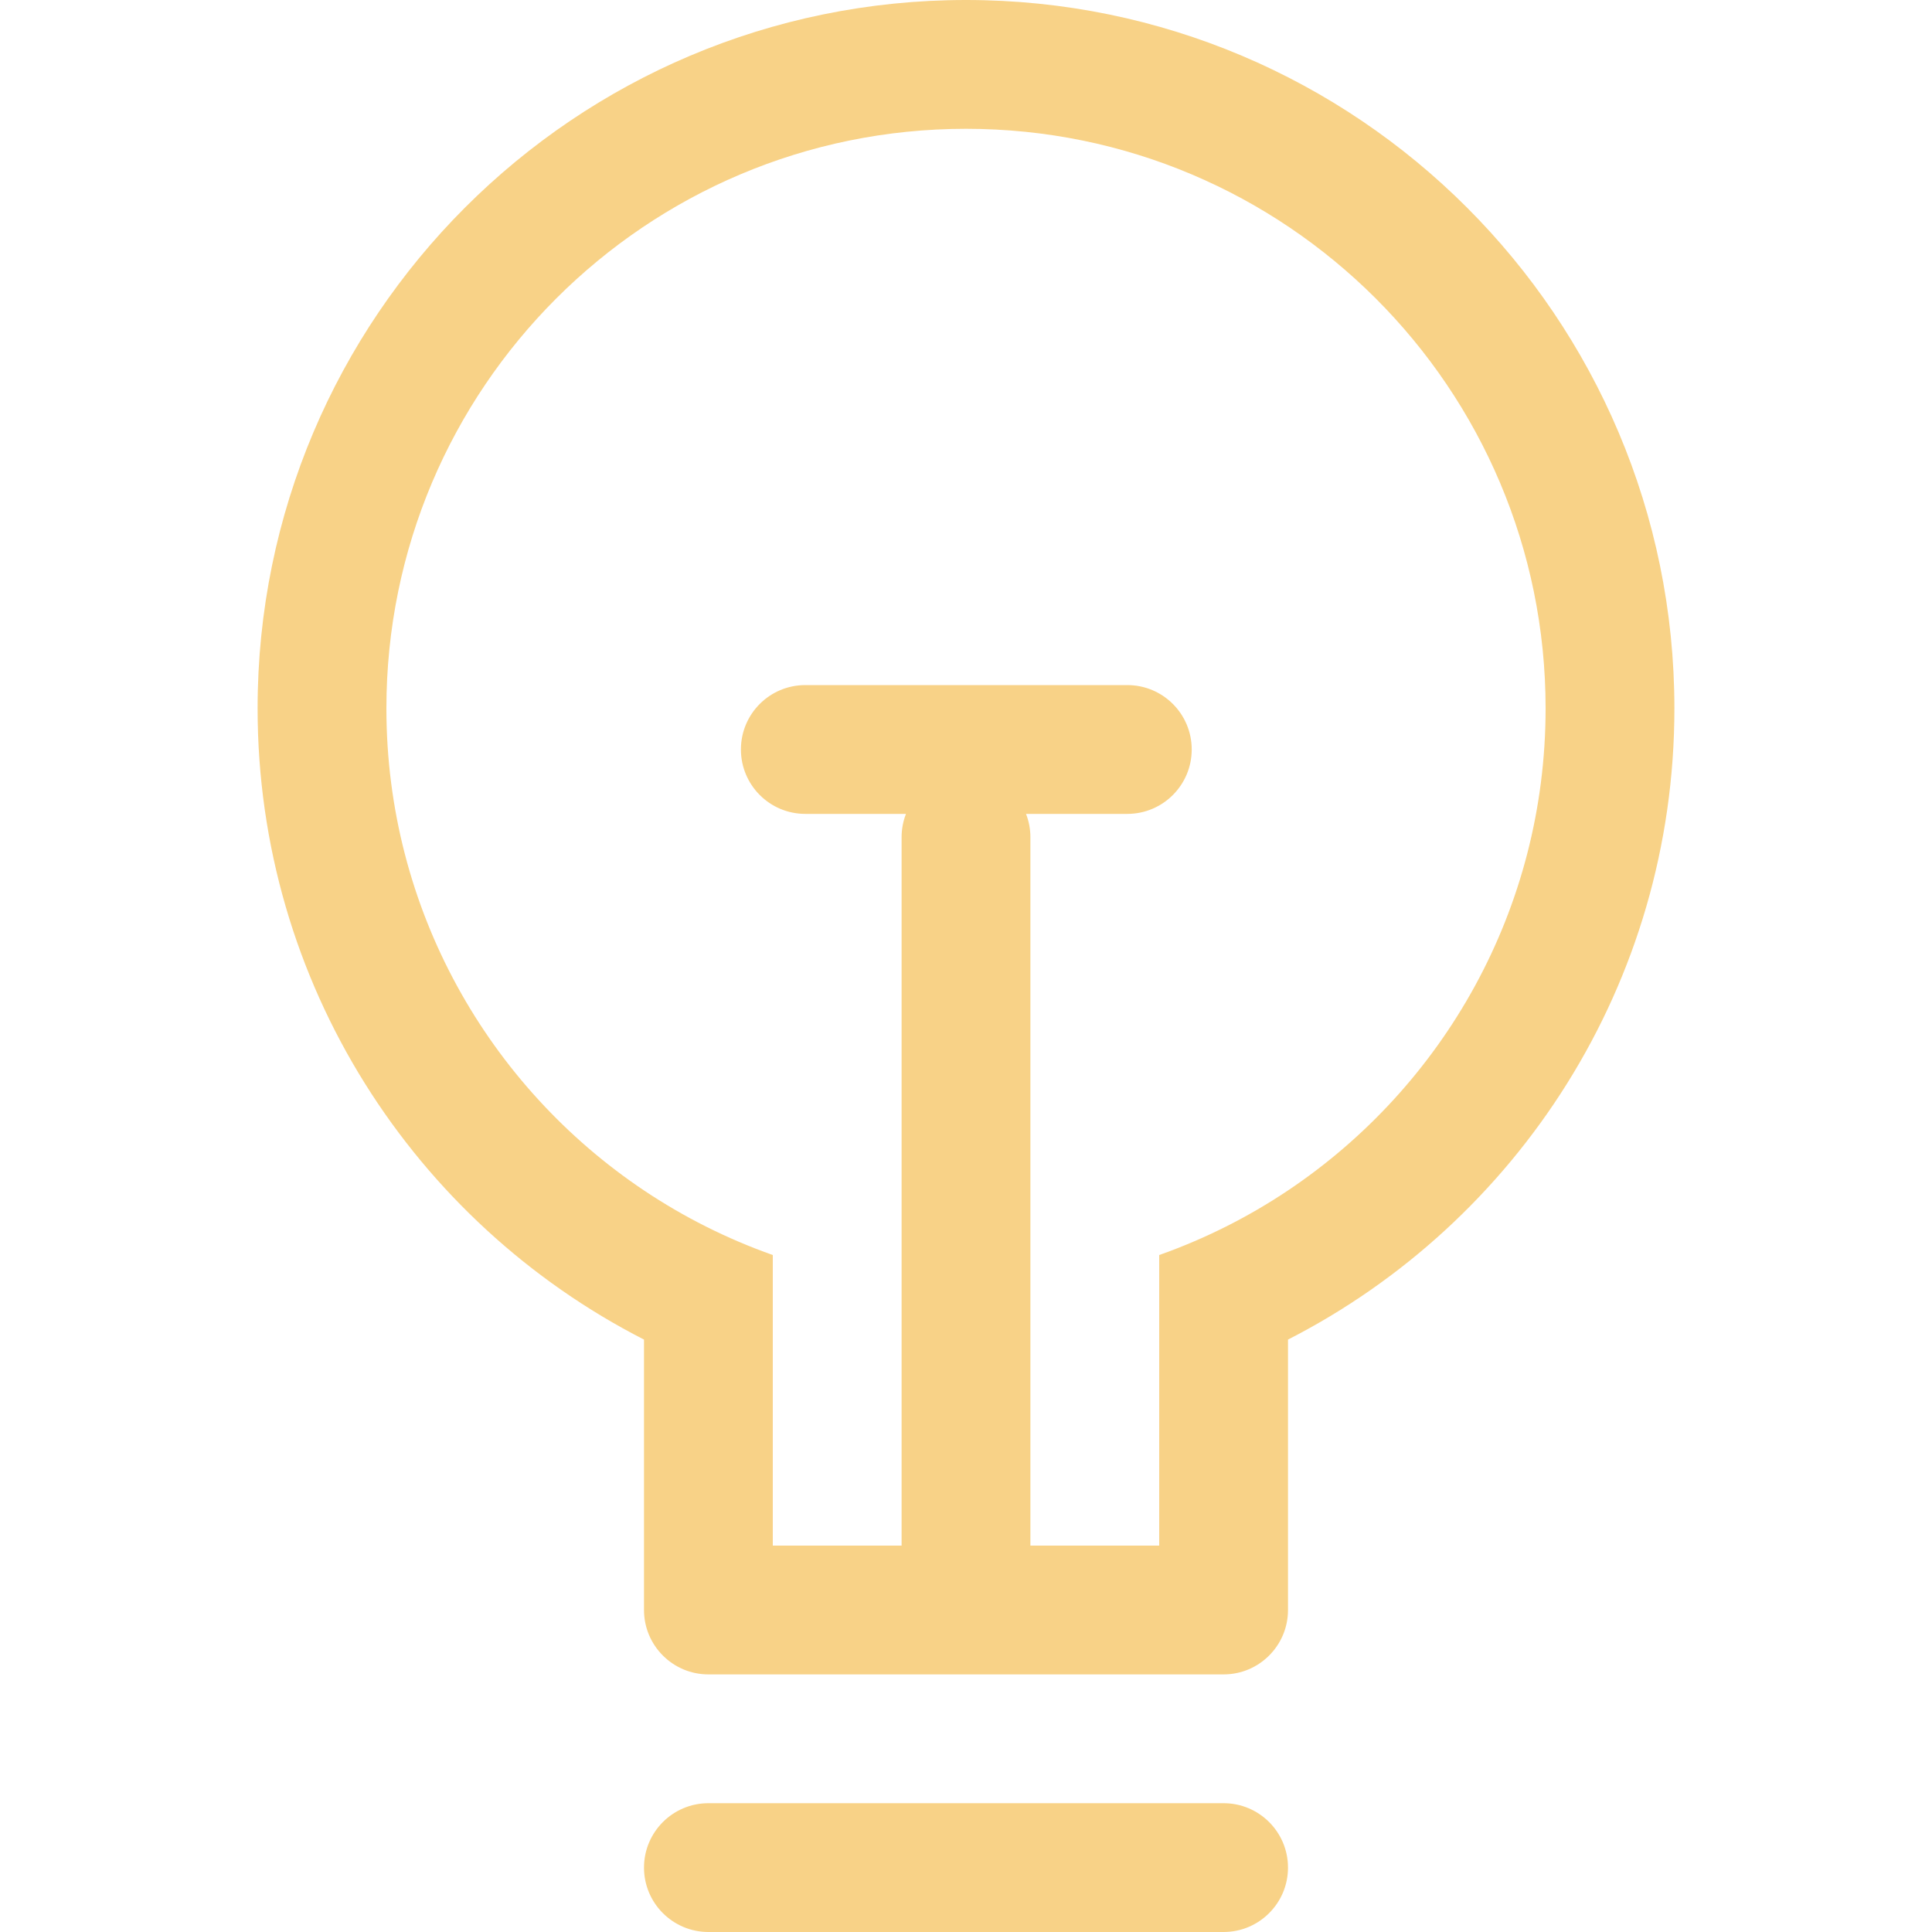
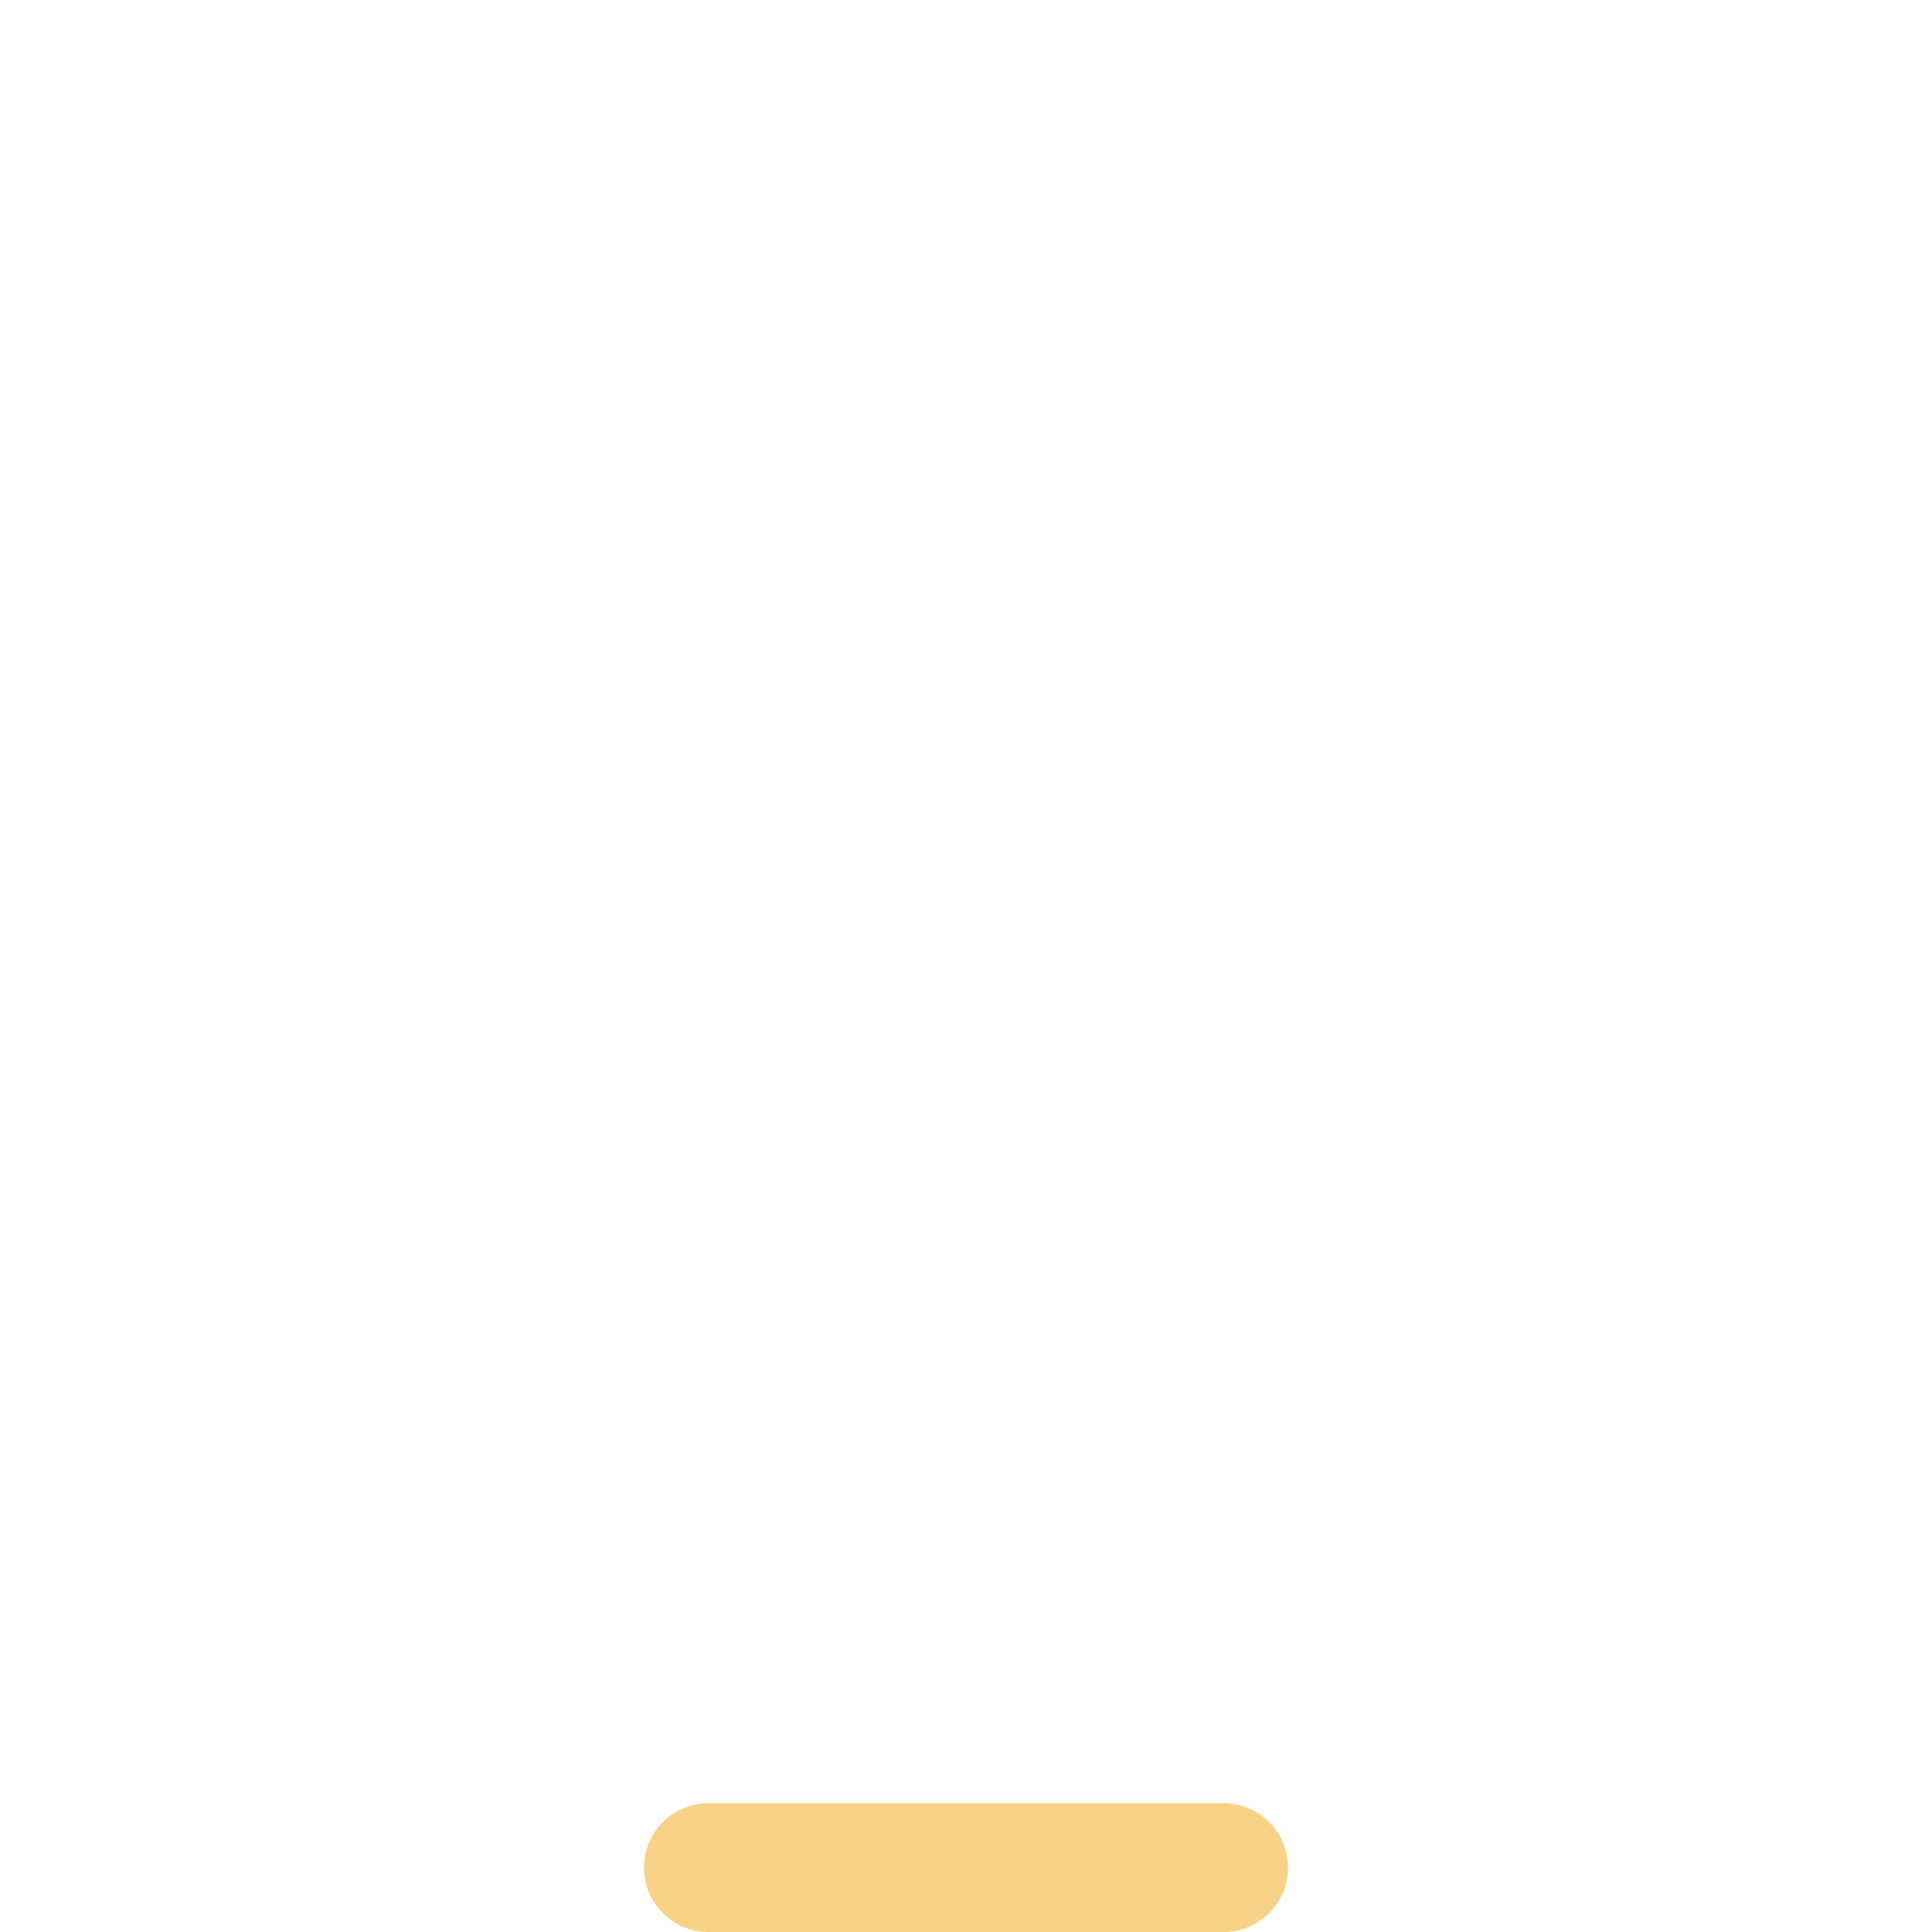
<svg xmlns="http://www.w3.org/2000/svg" width="30" height="30" viewBox="0 0 30 30" fill="none">
-   <path fill-rule="evenodd" clip-rule="evenodd" d="M10 20.801V25C10 25.552 10.448 26 11 26H19C19.552 26 20 25.552 20 25V20.801C23.562 18.98 26 15.275 26 11C26 4.925 21.075 0 15 0C8.925 0 4 4.925 4 11C4 15.275 6.438 18.98 10 20.801ZM6 11C6 6.029 10.029 2 15 2C19.971 2 24 6.029 24 11C24 14.12 22.412 16.87 20 18.485C19.383 18.898 18.712 19.236 18 19.488V24H16V13C16 12.872 15.976 12.75 15.932 12.638H17.505C18.057 12.638 18.505 12.19 18.505 11.638C18.505 11.085 18.057 10.638 17.505 10.638H12.505C11.952 10.638 11.505 11.085 11.505 11.638C11.505 12.19 11.952 12.638 12.505 12.638H14.068C14.024 12.75 14 12.872 14 13V24H12V19.488C11.288 19.236 10.617 18.898 10 18.485C7.588 16.87 6 14.12 6 11Z" fill="#F8D287" />
  <path d="M10 29C10 28.448 10.448 28 11 28H19C19.552 28 20 28.448 20 29C20 29.552 19.552 30 19 30H11C10.448 30 10 29.552 10 29Z" fill="#F8D287" />
</svg>